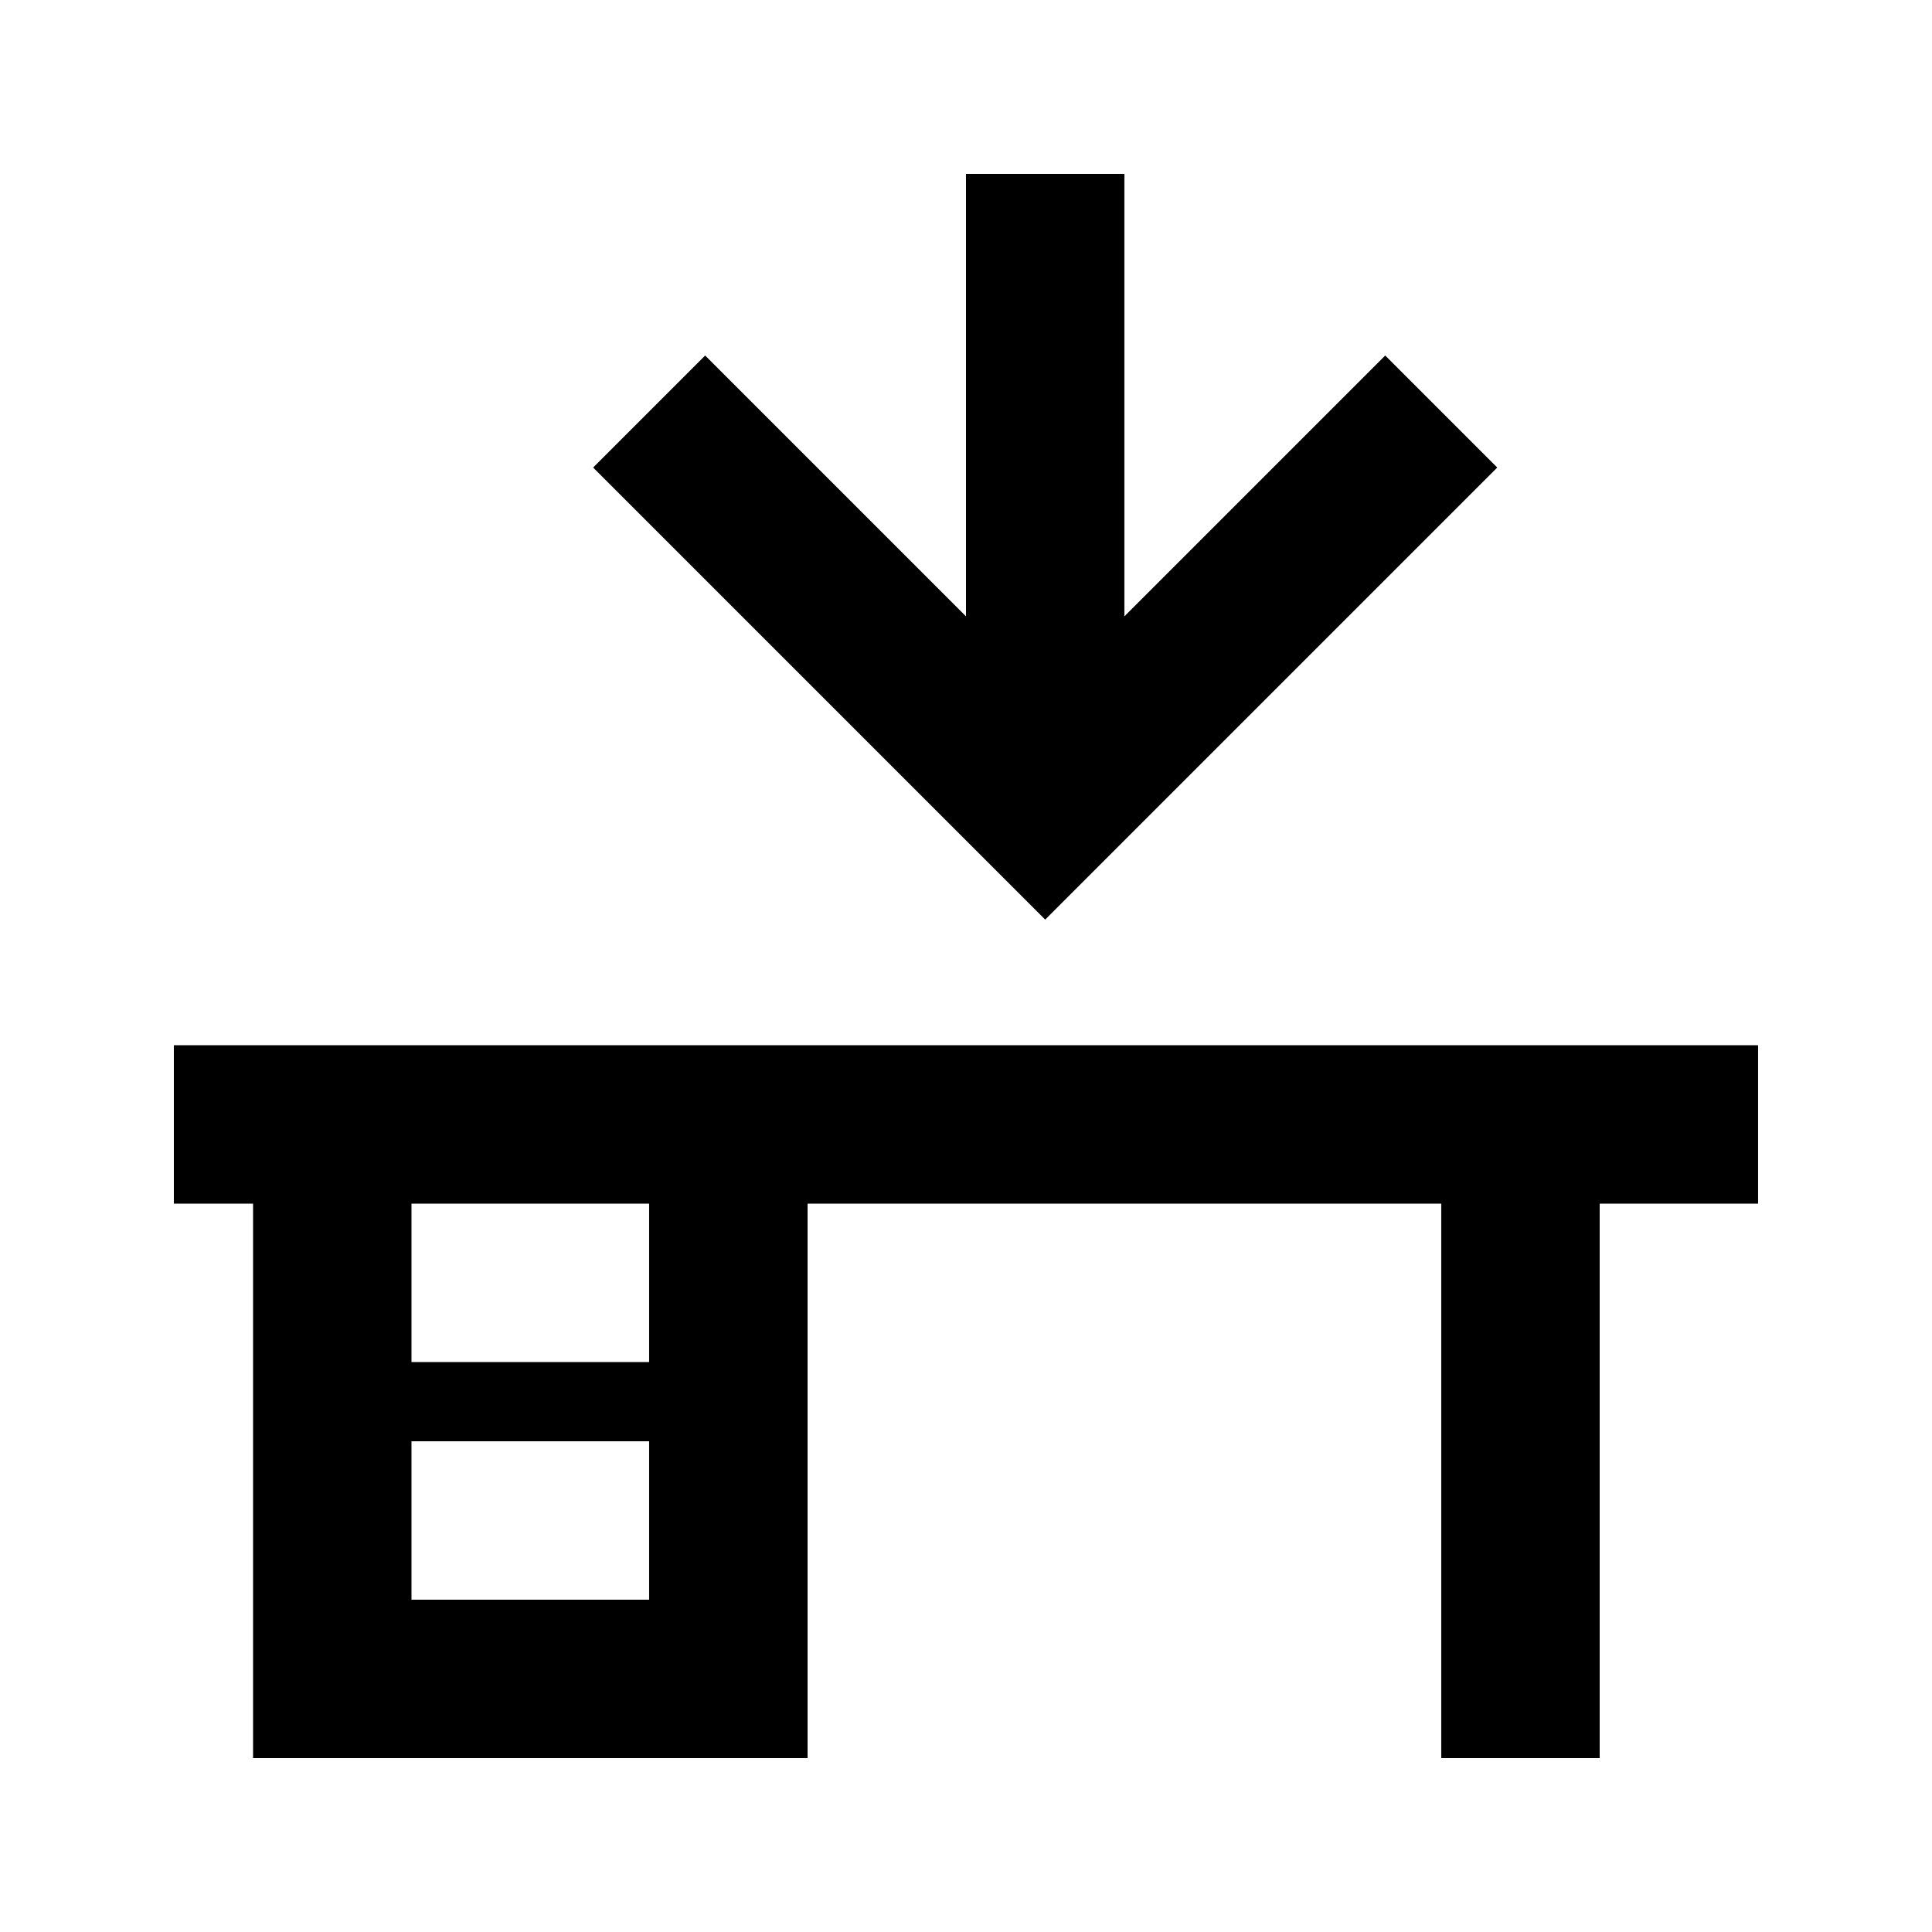
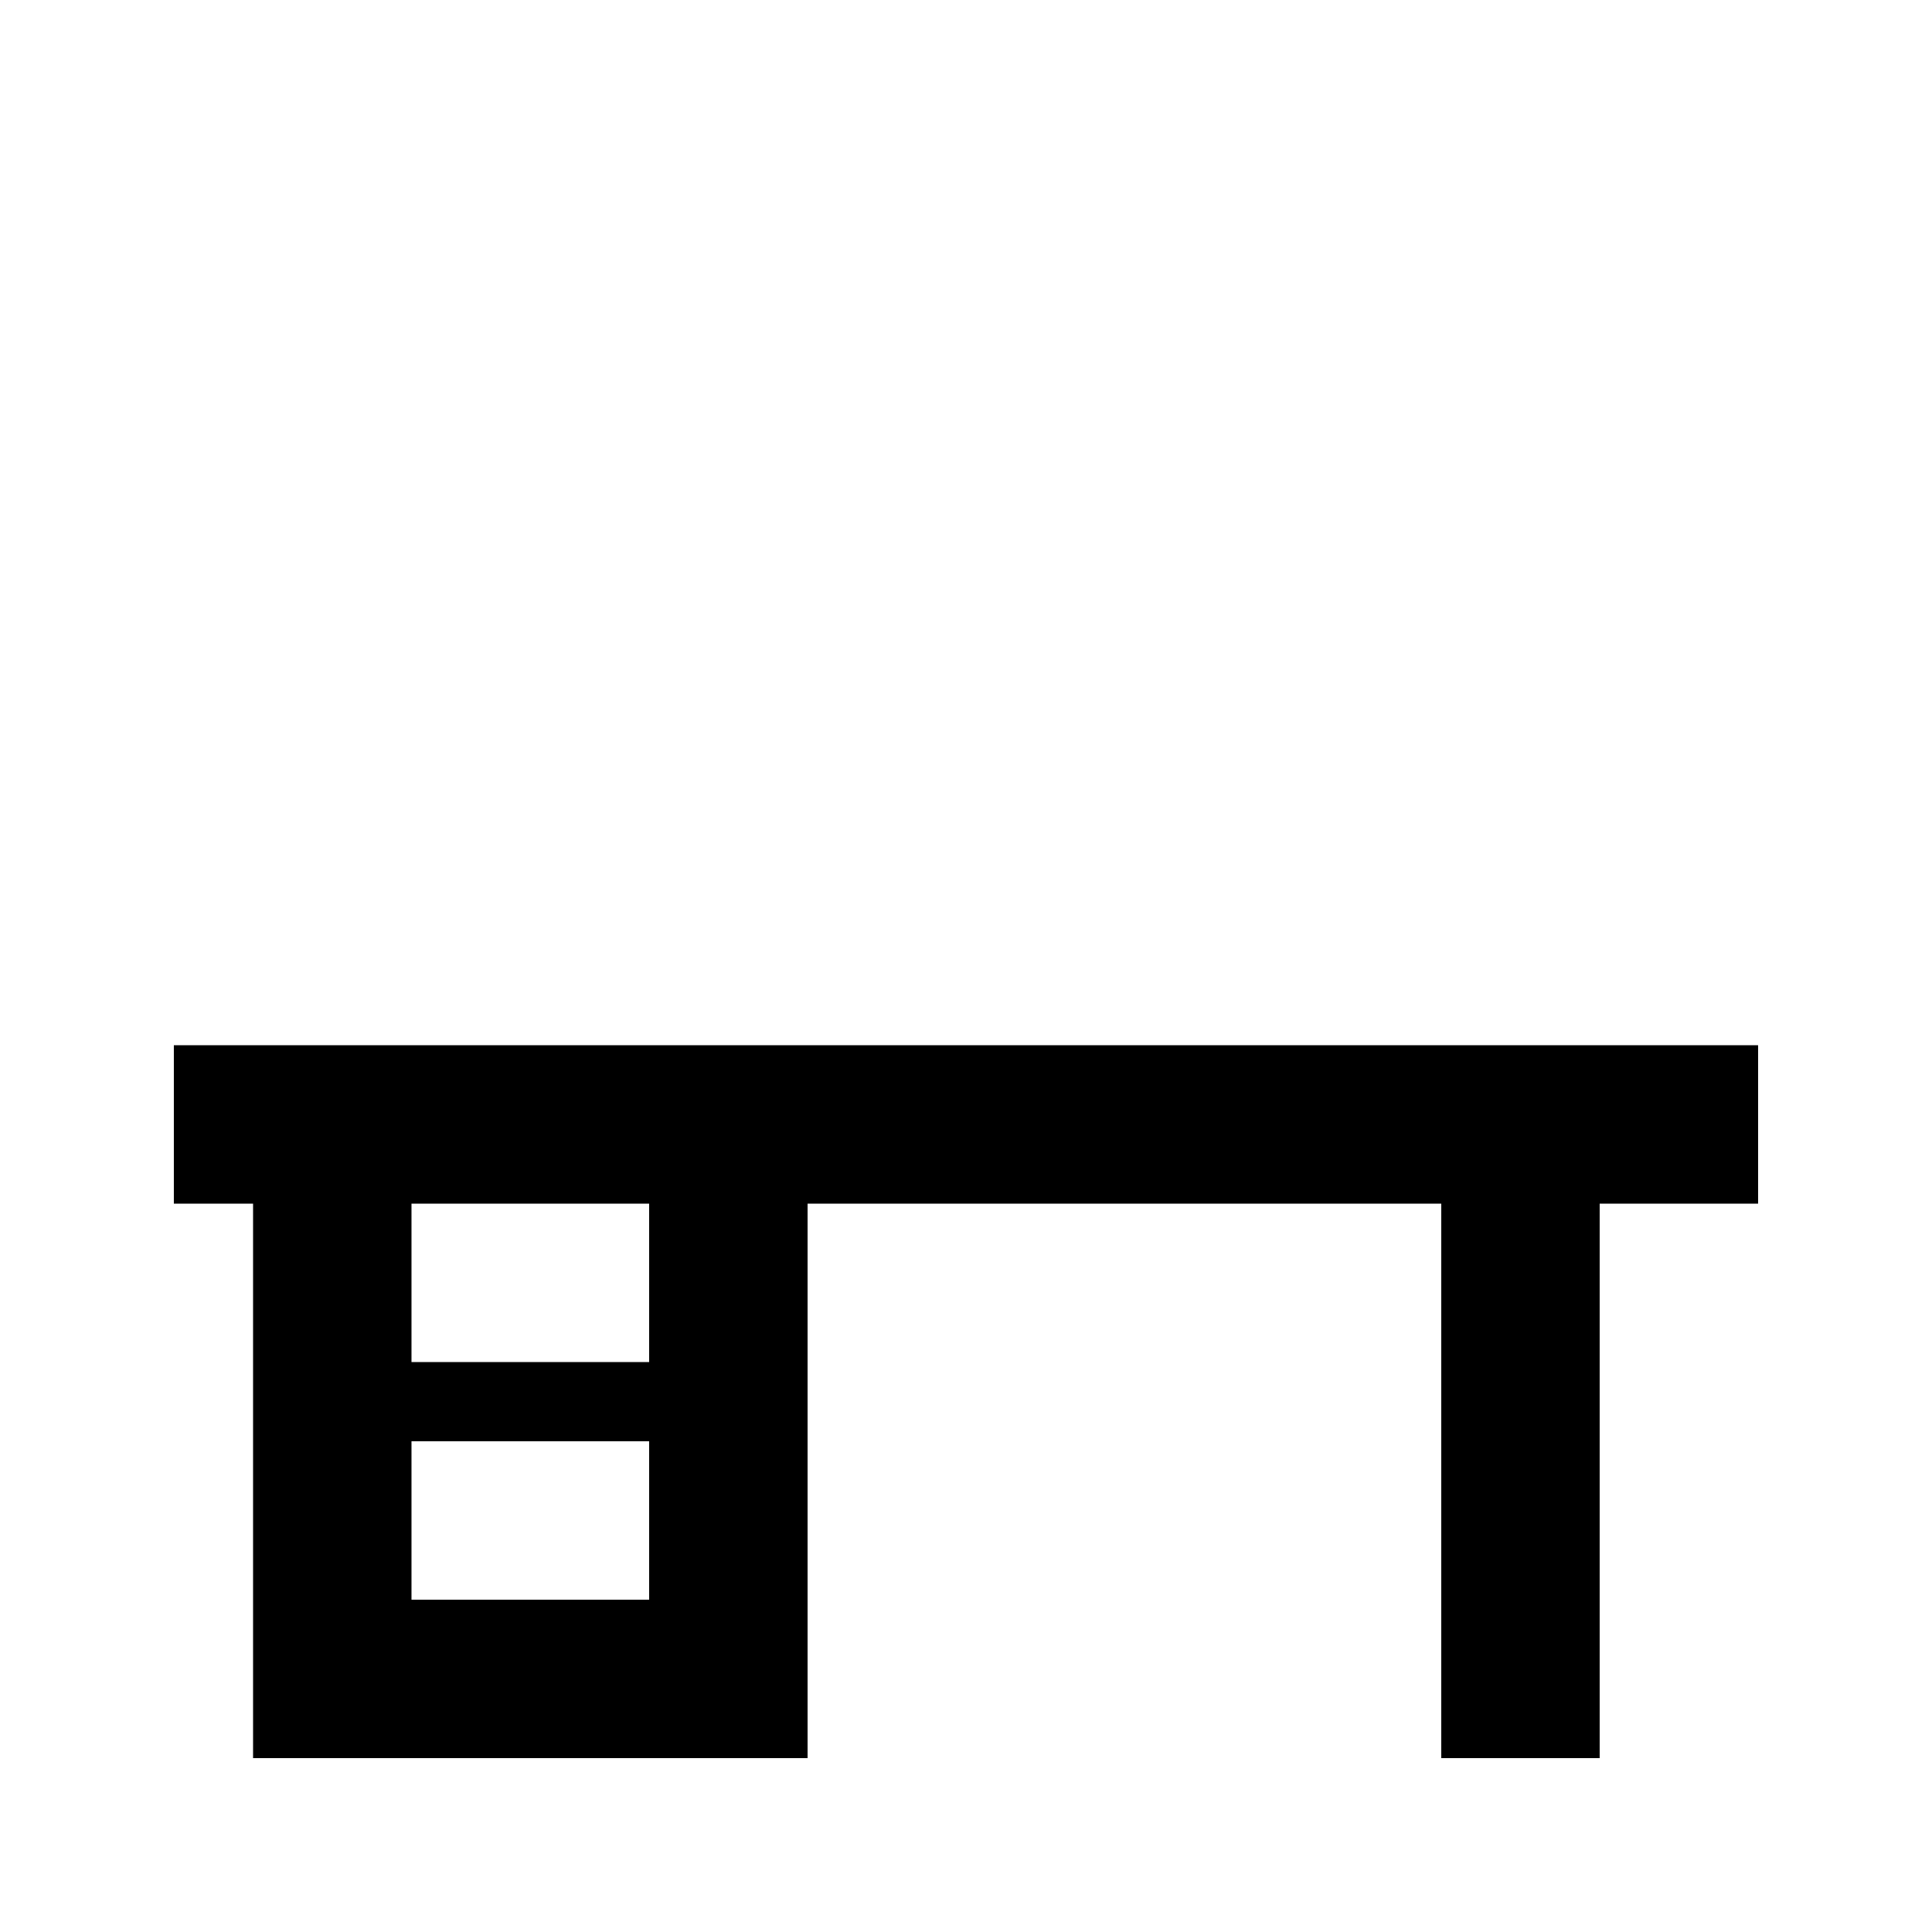
<svg xmlns="http://www.w3.org/2000/svg" fill="#000000" width="800px" height="800px" version="1.1" viewBox="144 144 512 512">
  <g>
-     <path d="m400 190.08v117.26l-69.125-69.125-29.688 29.688 119.8 119.8 119.8-119.8-29.688-29.688-69.125 69.125v-117.26z" />
    <path d="m567.93 462.98h41.984v-41.984h-419.84v41.984h20.992v146.94h146.95v-146.94h167.93v146.94h41.984zm-314.88 41.98v-41.98h62.977v41.98zm0 20.992v41.984h62.977v-41.984z" fill-rule="evenodd" />
  </g>
</svg>